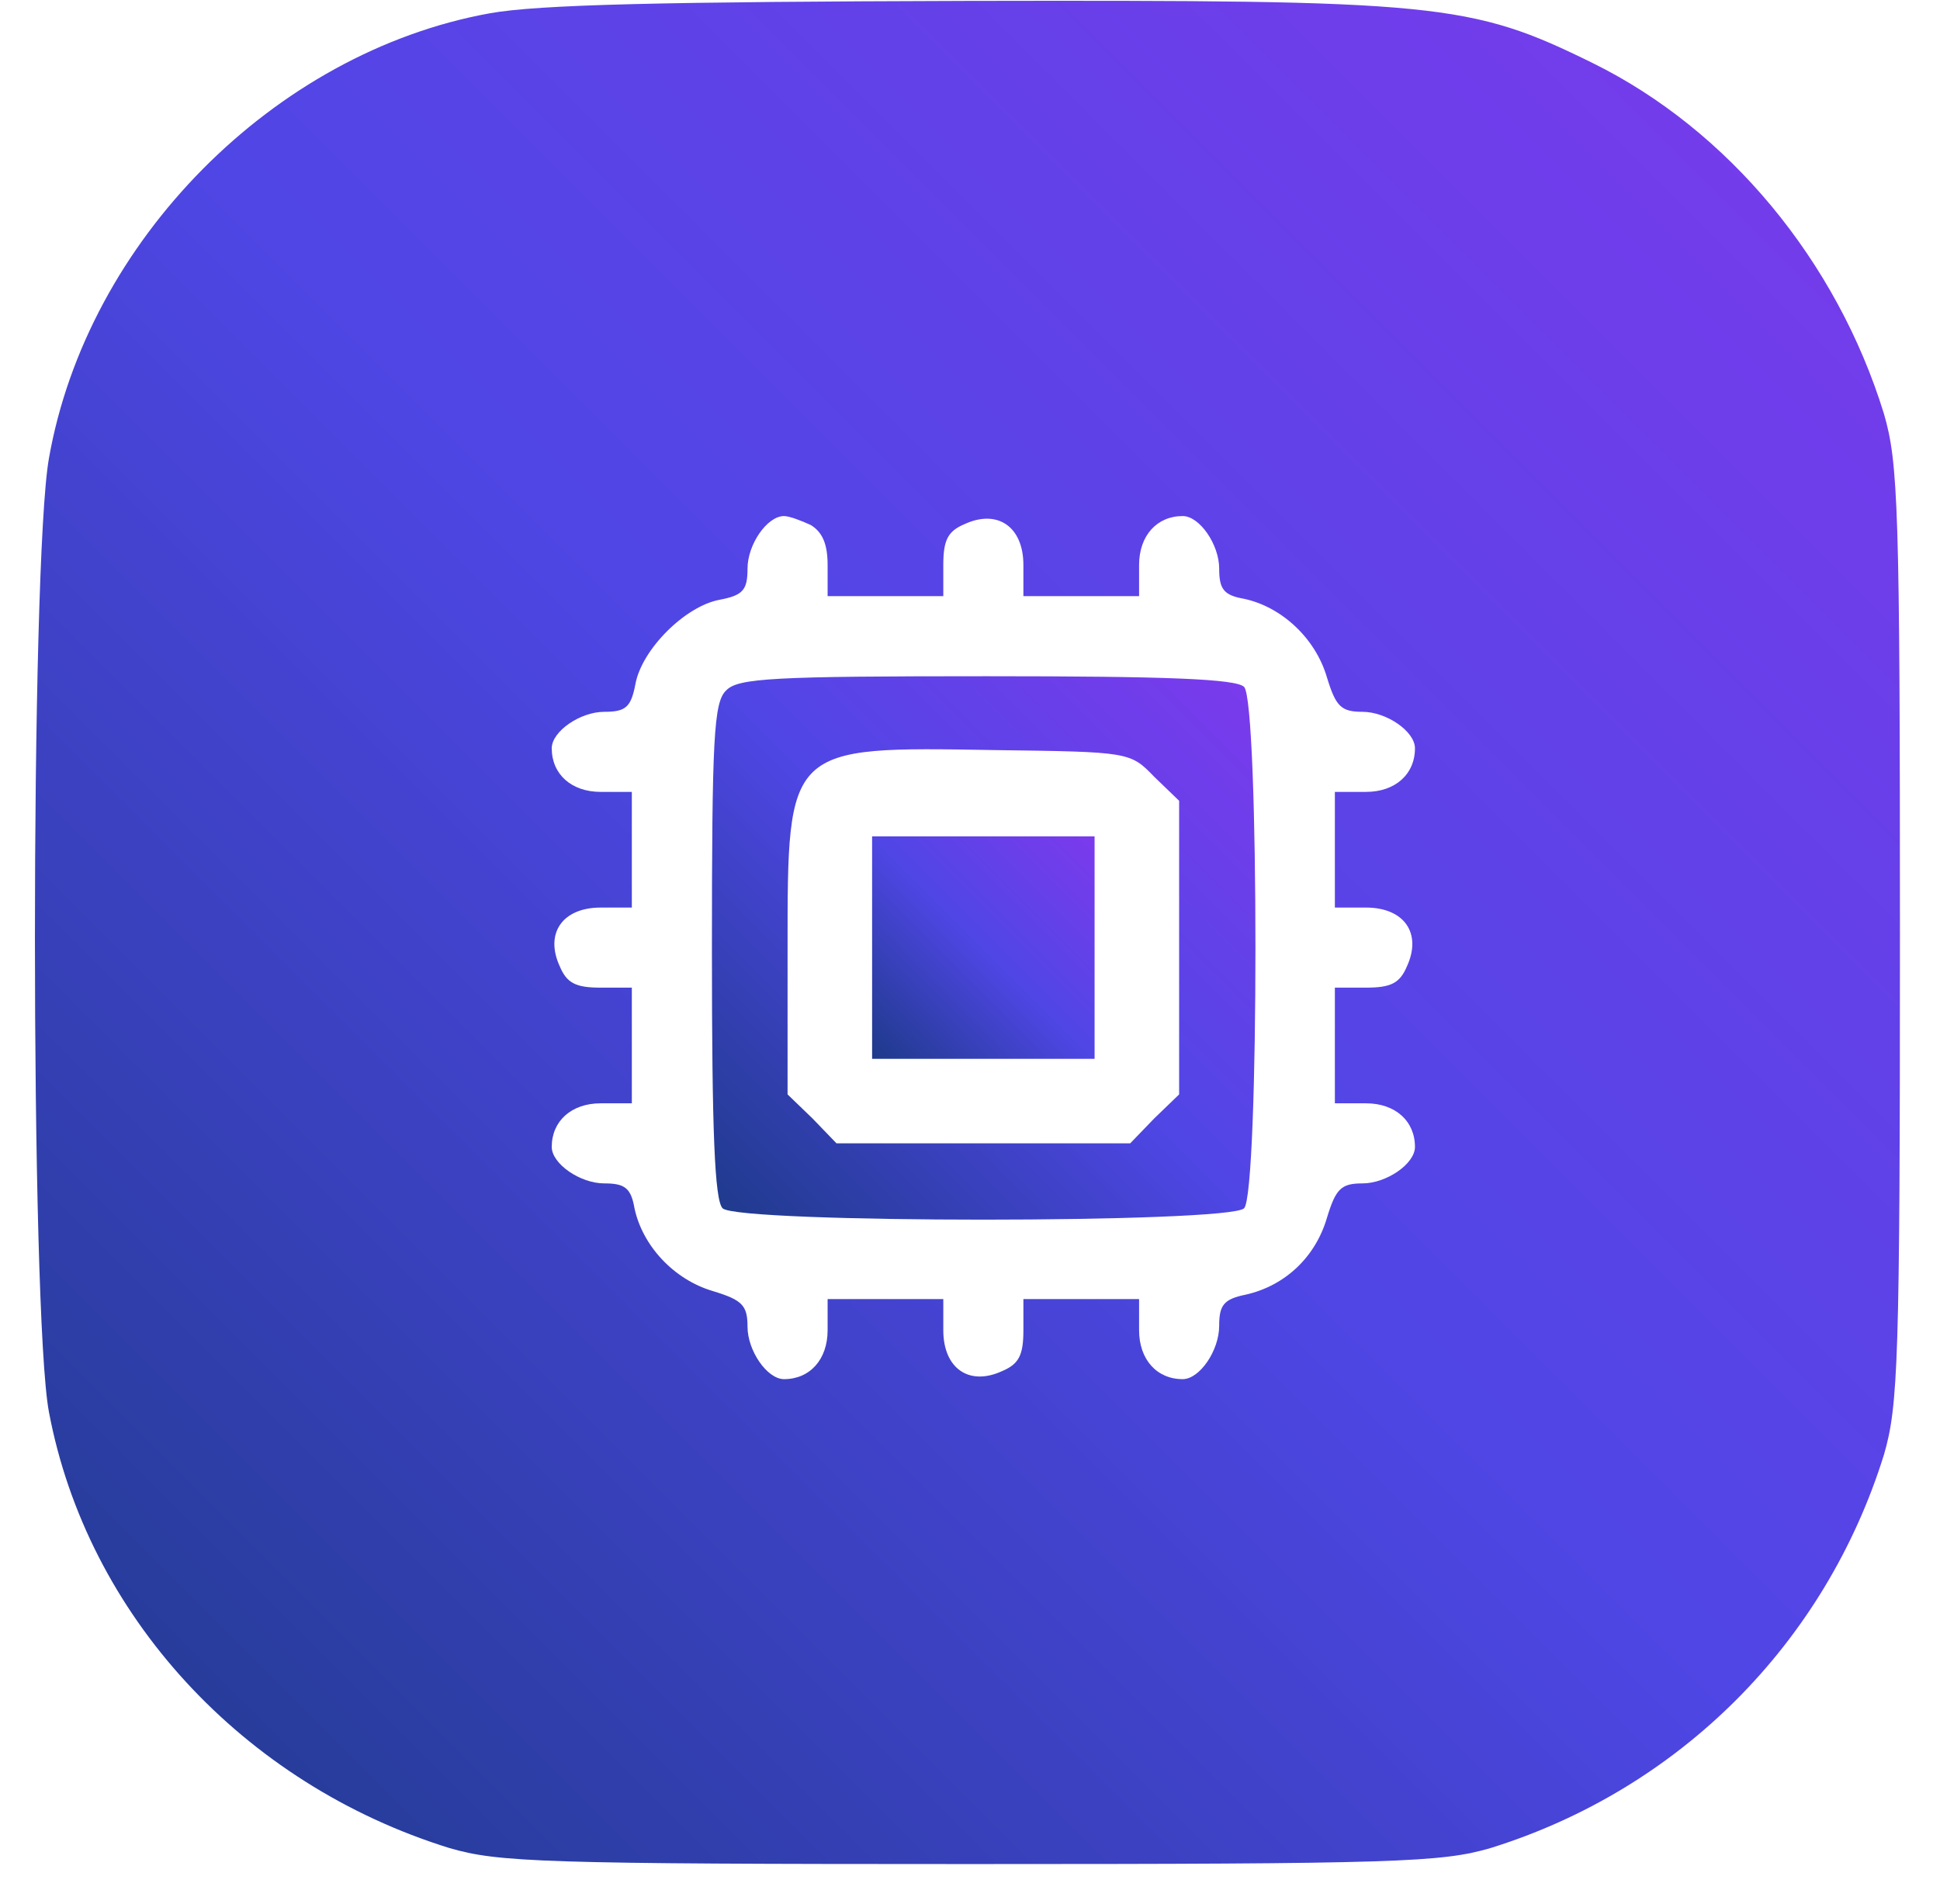
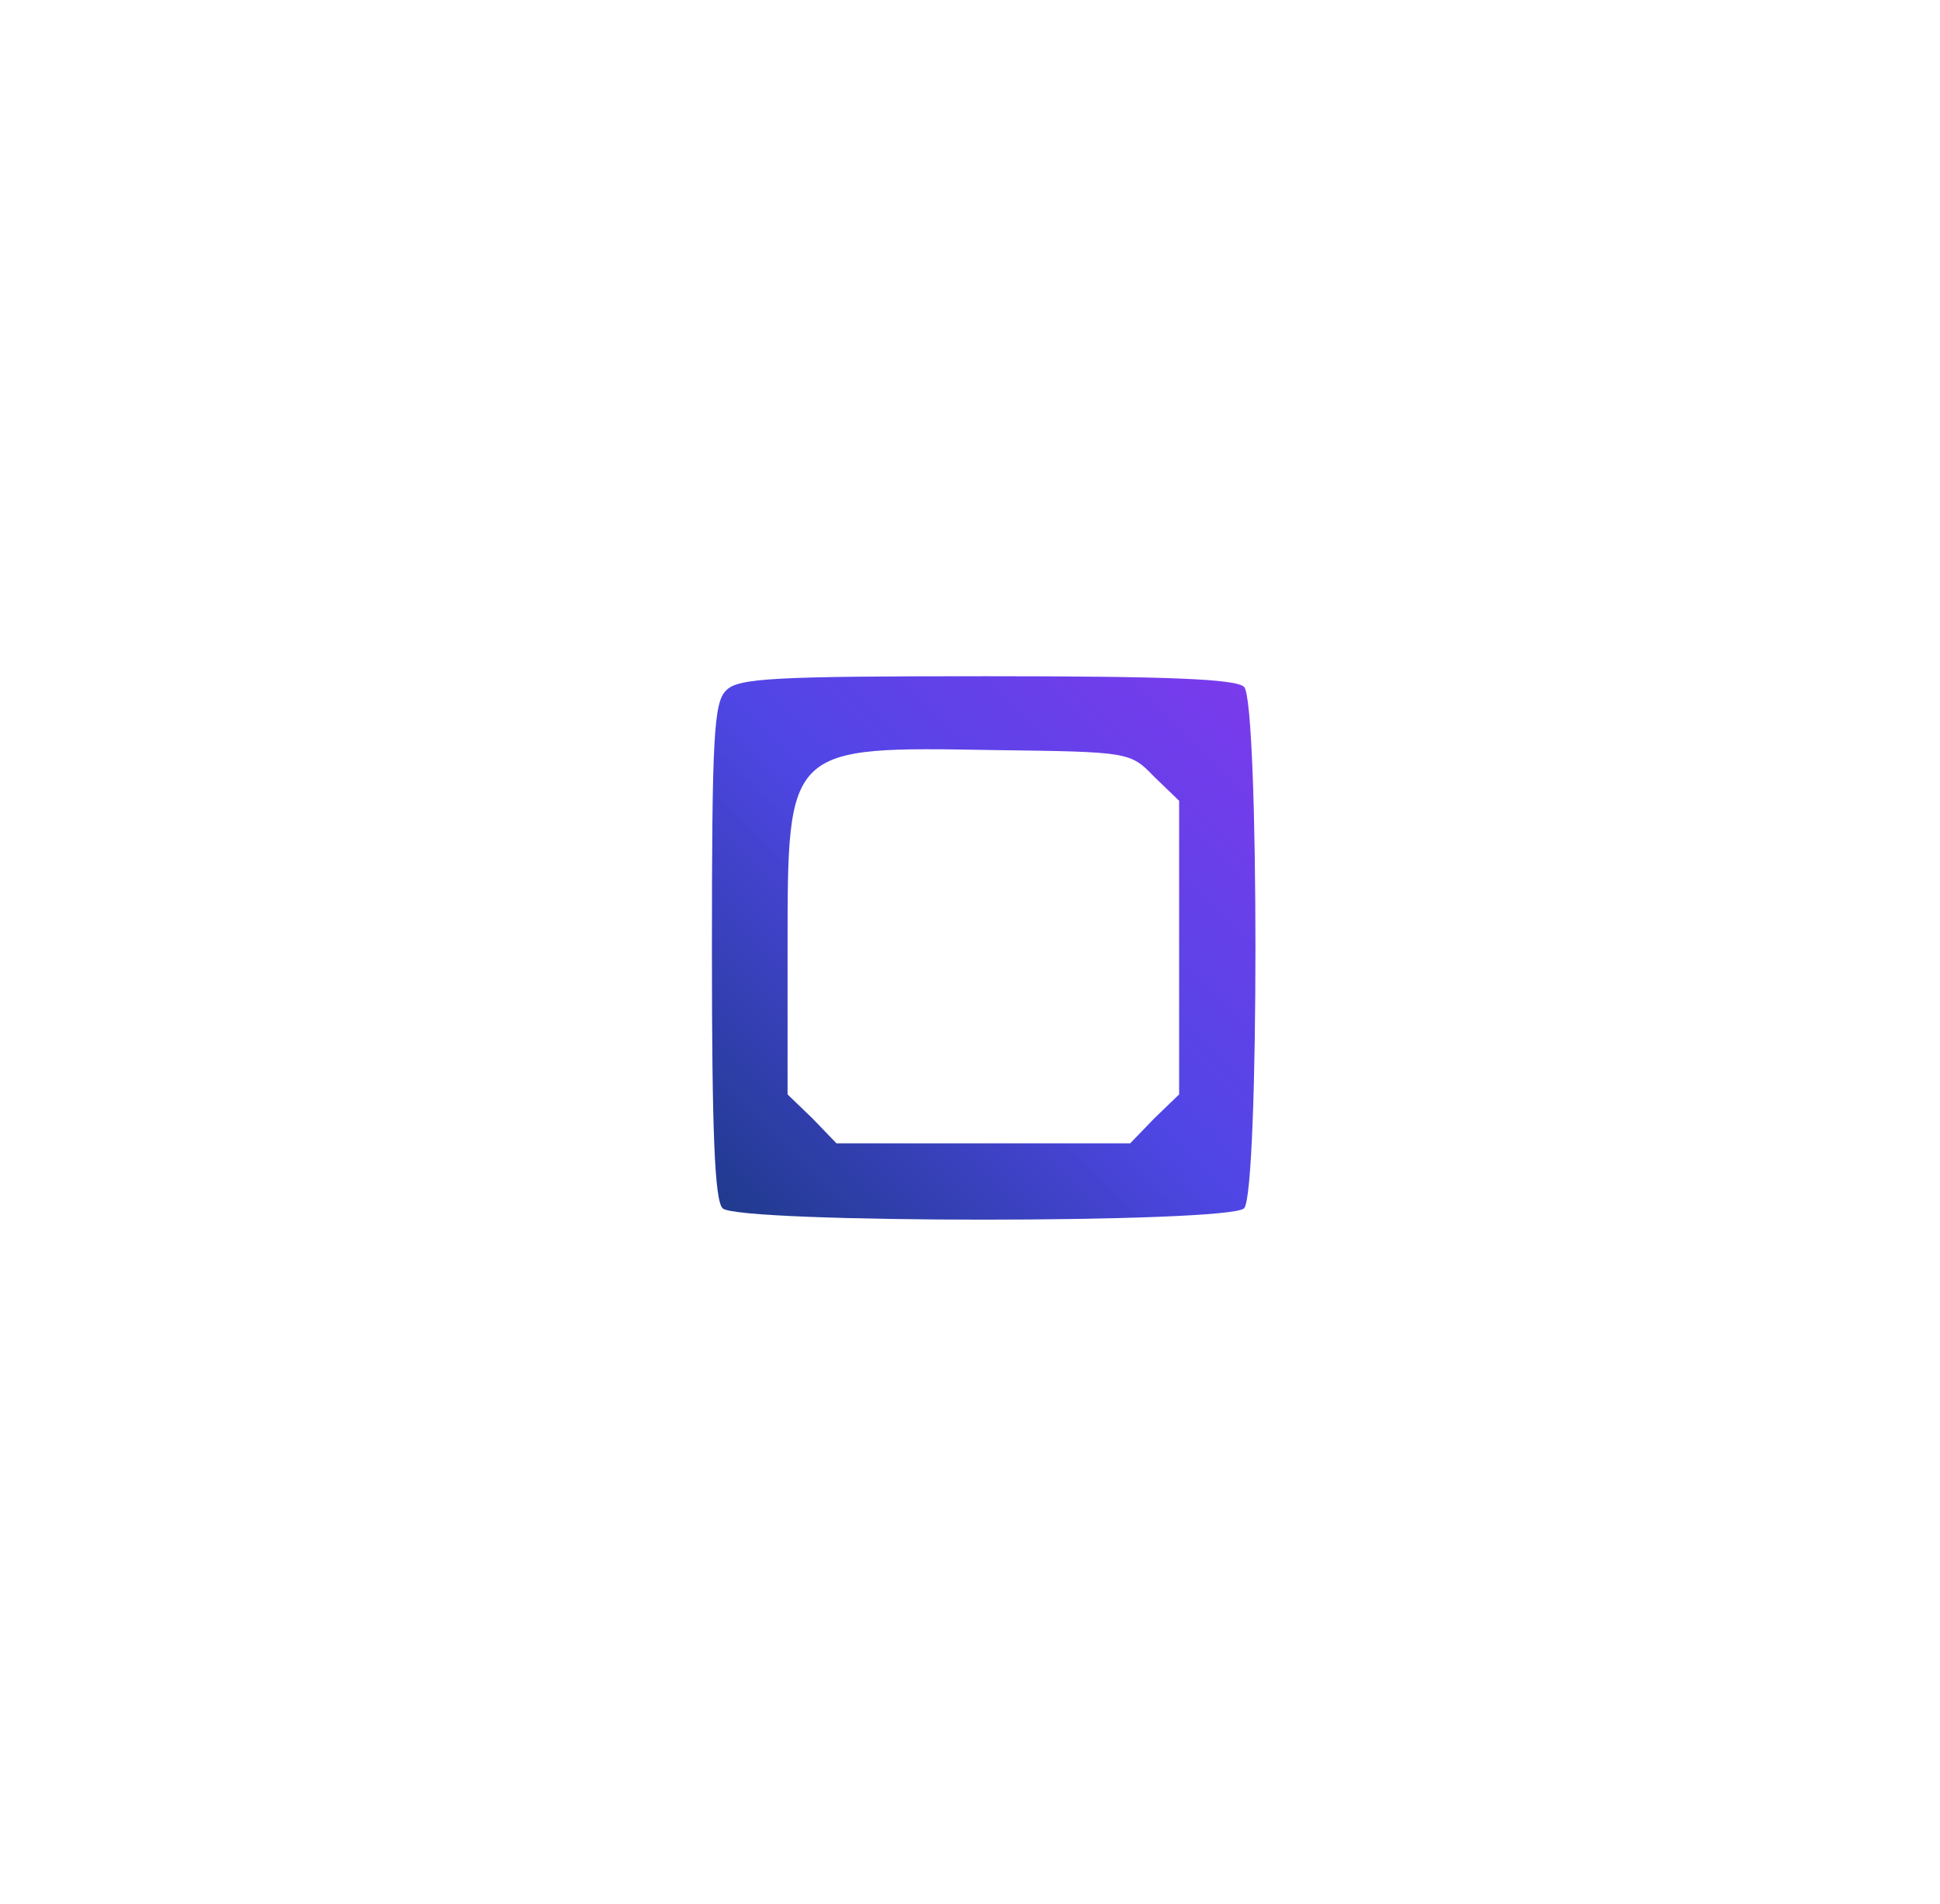
<svg xmlns="http://www.w3.org/2000/svg" version="1.0" width="218pt" height="214pt" viewBox="0 0 218 214" preserveAspectRatio="xMidYMid meet">
  <defs>
    <linearGradient id="modernGradient" x1="0%" y1="0%" x2="100%" y2="100%">
      <stop offset="0%" style="stop-color:#1e3a8a;stop-opacity:1" />
      <stop offset="50%" style="stop-color:#4f46e5;stop-opacity:1" />
      <stop offset="100%" style="stop-color:#7c3aed;stop-opacity:1" />
    </linearGradient>
  </defs>
  <g transform="translate(0,214) scale(0.1,-0.1)" fill="url(#modernGradient)" stroke="none">
-     <path d="M550 2125 c-242 -44 -452 -256 -495 -500 -21 -118 -21 -961 0 -1072 43 -228 218 -418 450 -490 55 -16 104 -18 585 -18 481 0 530 2 585 18 212 66 376 230 442 442 16 55 18 104 18 585 0 481 -2 530 -18 585 -53 172 -175 319 -327 394 -138 68 -174 71 -703 70 -341 -1 -482 -4 -537 -14z m361 -575 c13 -8 19 -21 19 -45 l0 -35 65 0 65 0 0 35 c0 28 5 38 24 46 37 17 66 -3 66 -46 l0 -35 65 0 65 0 0 35 c0 33 20 55 49 55 19 0 41 -32 41 -59 0 -23 5 -30 28 -34 42 -9 80 -44 93 -88 10 -33 16 -39 40 -39 27 0 59 -22 59 -41 0 -29 -22 -49 -55 -49 l-35 0 0 -65 0 -65 35 0 c43 0 63 -29 46 -66 -8 -19 -18 -24 -46 -24 l-35 0 0 -65 0 -65 35 0 c33 0 55 -20 55 -49 0 -19 -32 -41 -59 -41 -24 0 -30 -6 -40 -39 -13 -44 -47 -76 -91 -86 -25 -5 -30 -12 -30 -35 0 -28 -22 -60 -41 -60 -29 0 -49 22 -49 55 l0 35 -65 0 -65 0 0 -35 c0 -28 -5 -38 -24 -46 -37 -17 -66 3 -66 46 l0 35 -65 0 -65 0 0 -35 c0 -33 -20 -55 -49 -55 -19 0 -41 32 -41 59 0 24 -6 30 -39 40 -44 13 -79 51 -88 93 -4 23 -11 28 -34 28 -27 0 -59 22 -59 41 0 29 22 49 55 49 l35 0 0 65 0 65 -35 0 c-28 0 -38 5 -46 24 -17 37 3 66 46 66 l35 0 0 65 0 65 -35 0 c-33 0 -55 20 -55 49 0 19 32 41 59 41 24 0 30 5 35 31 7 39 56 88 95 95 26 5 31 11 31 35 0 27 22 59 41 59 6 0 19 -5 30 -10z" />
    <path d="M816 1364 c-14 -13 -16 -54 -16 -293 0 -202 3 -280 12 -289 17 -17 569 -17 586 0 17 17 17 569 0 586 -9 9 -87 12 -289 12 -239 0 -280 -2 -293 -16z m481 -97 l28 -27 0 -165 0 -165 -28 -27 -27 -28 -165 0 -165 0 -27 28 -28 27 0 164 c0 228 -1 227 232 223 152 -2 153 -2 180 -30z" />
-     <path d="M980 1075 l0 -125 125 0 125 0 0 125 0 125 -125 0 -125 0 0 -125z" />
  </g>
</svg>